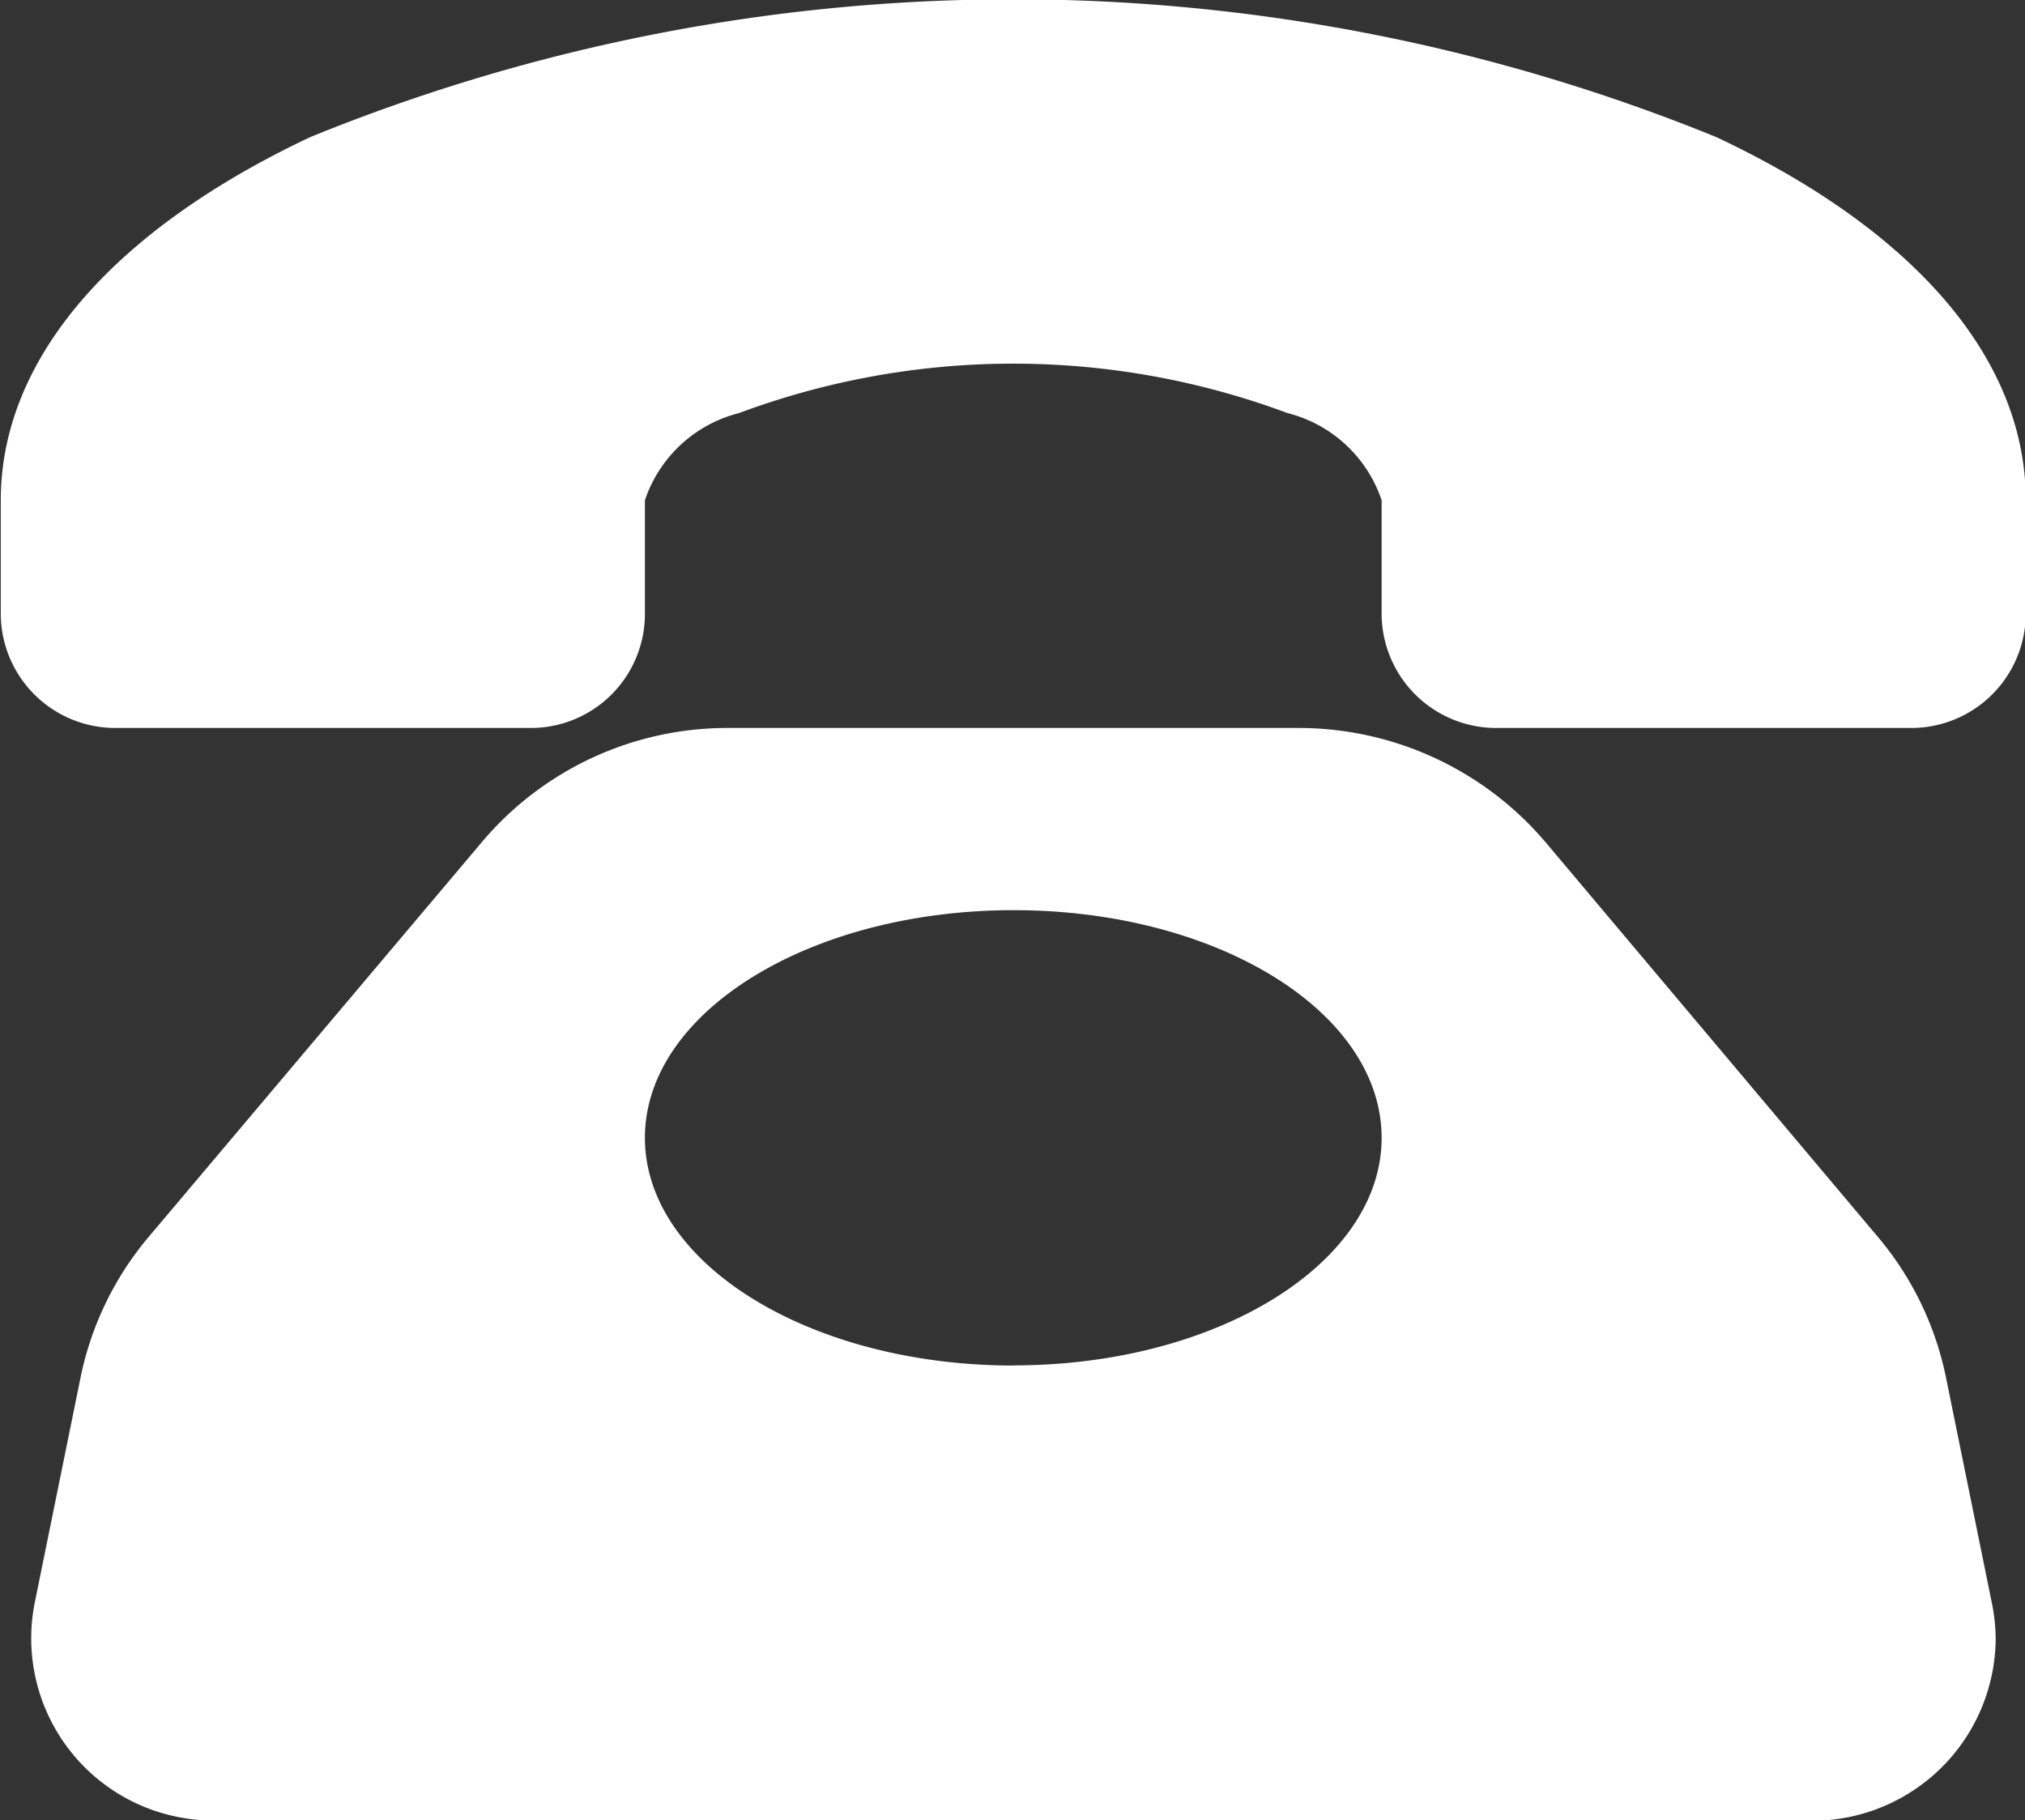
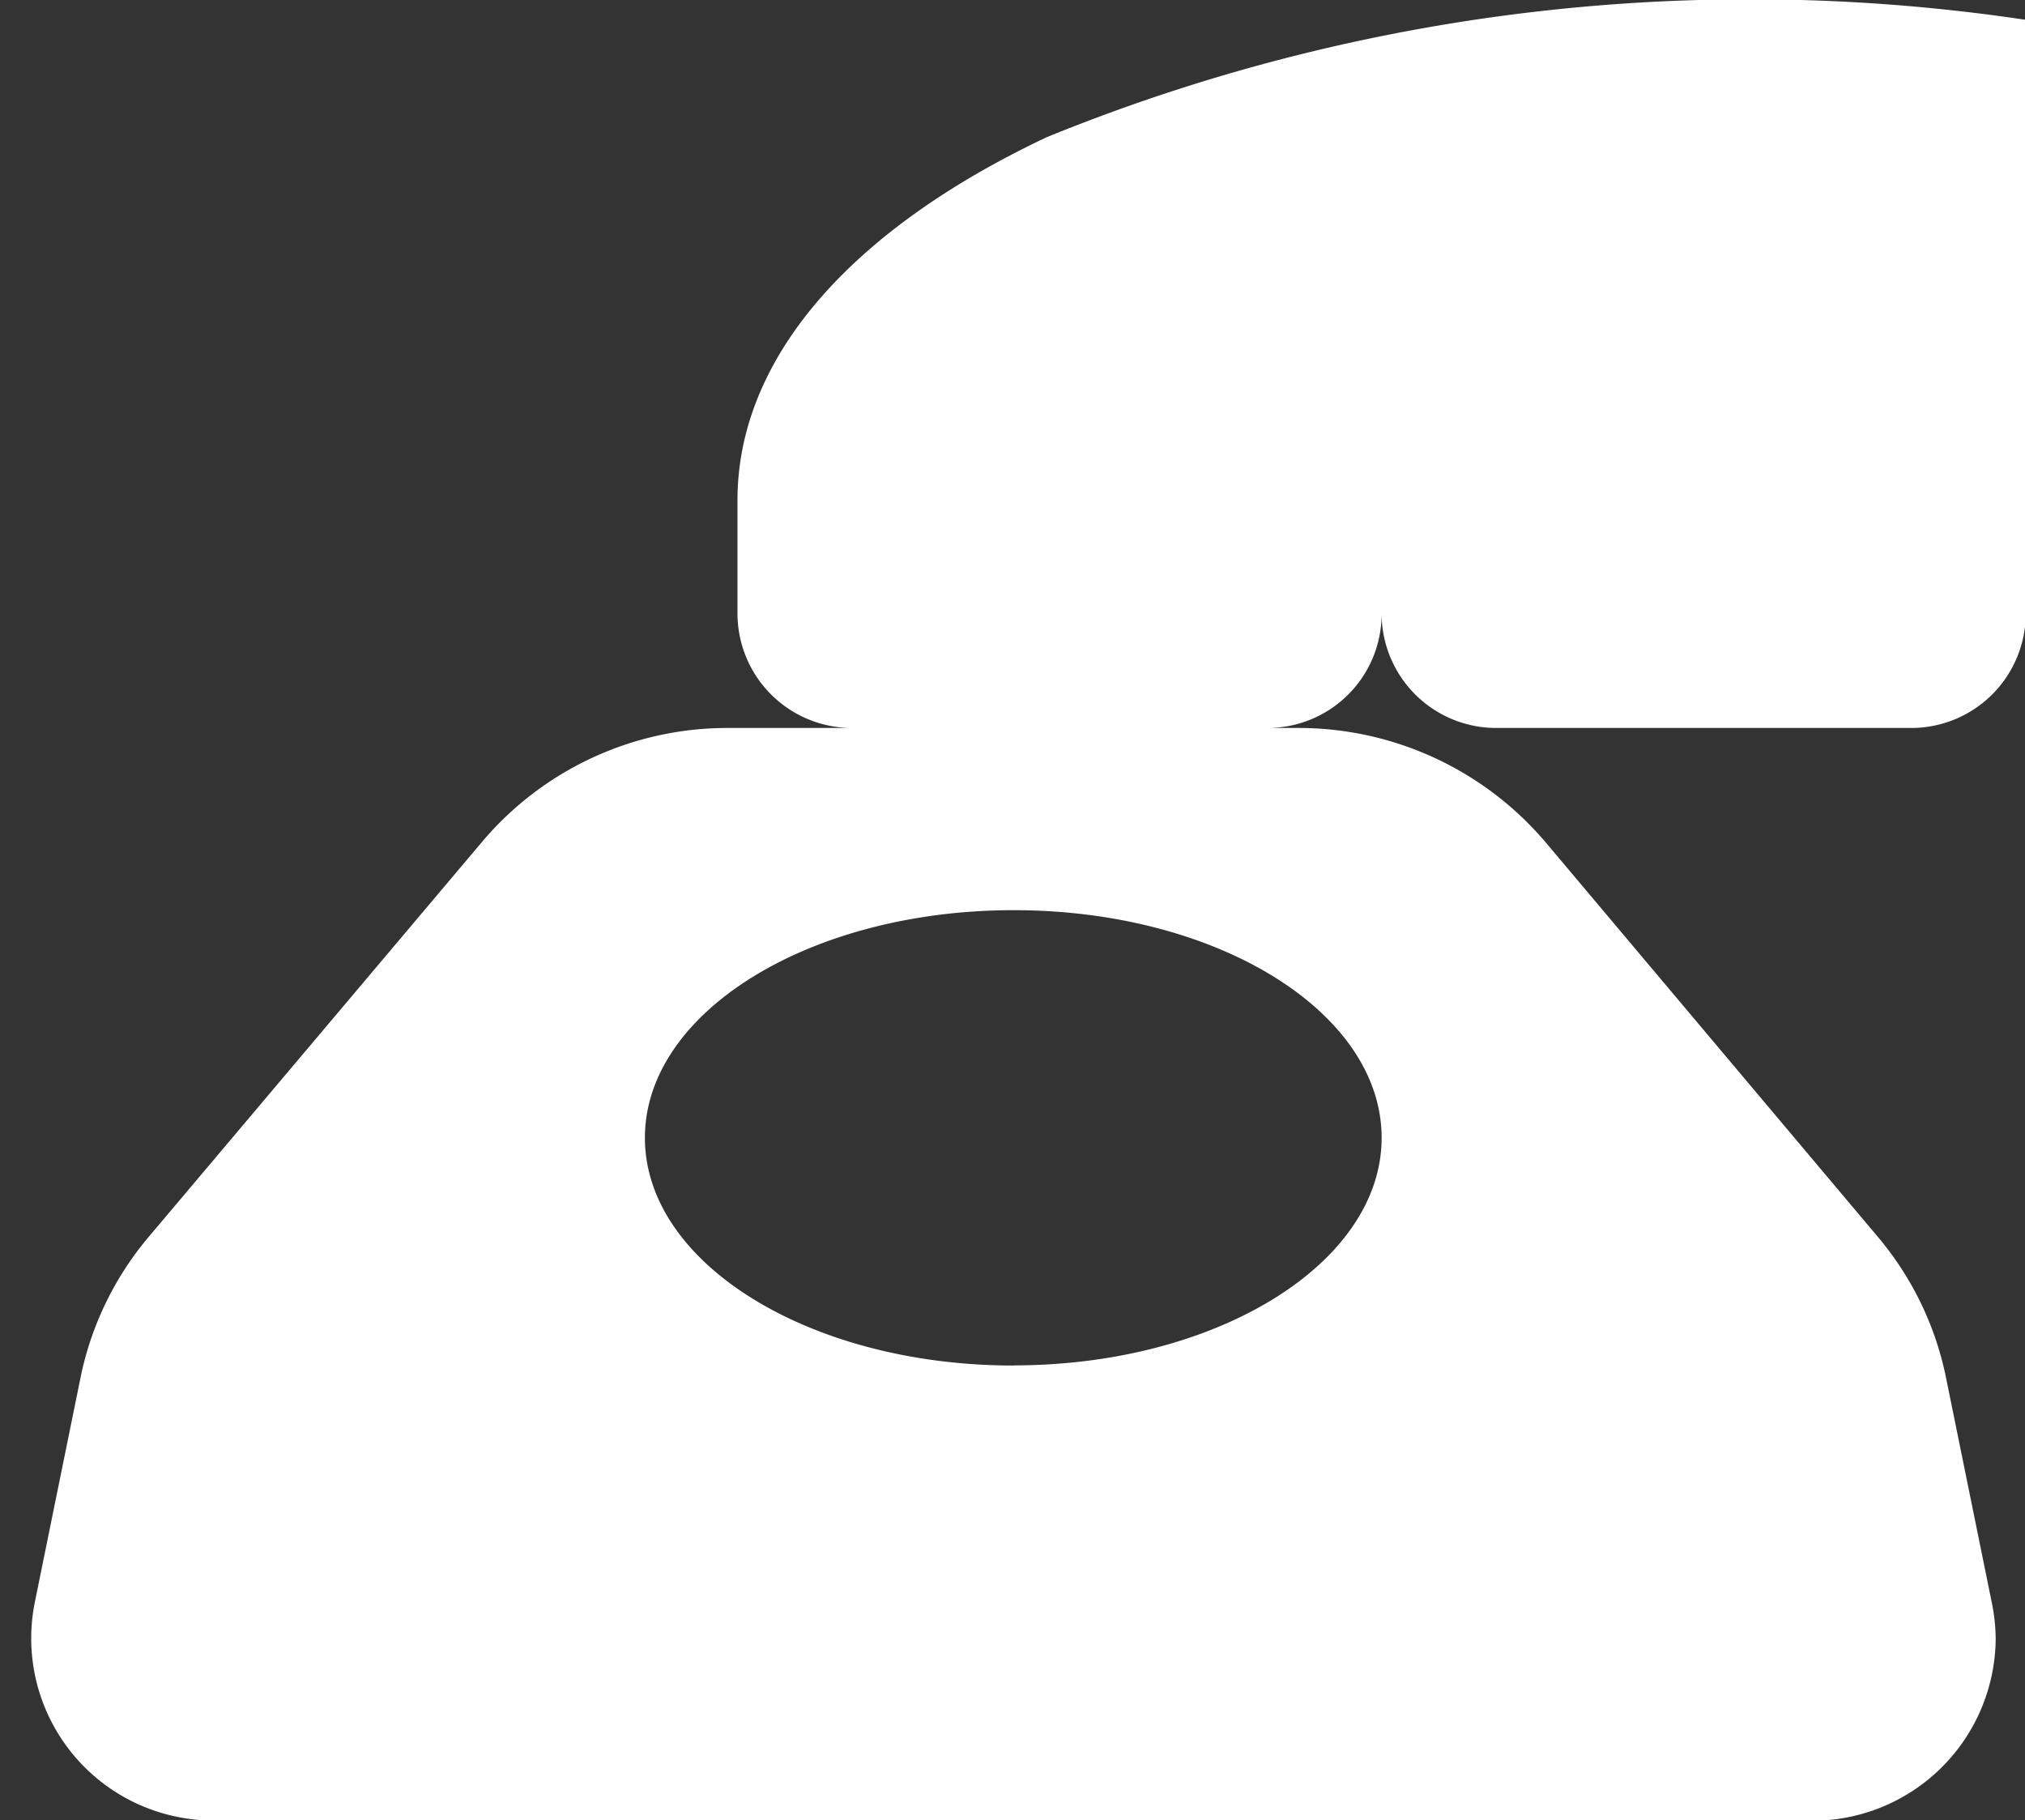
<svg xmlns="http://www.w3.org/2000/svg" width="26.25" height="23.594" viewBox="0 0 26.25 23.594">
  <rect x="0" y="0" width="26.25" height="23.594" fill="#333333" stroke="none" />
  <defs>
    <style>
      .cls-1 {
        fill: #fff;
        fill-rule: evenodd;
      }
    </style>
  </defs>
-   <path id="形状_5" data-name="形状 5" class="cls-1" d="M1872.54,729.878a4.093,4.093,0,0,0-.88-1.835l-4.31-5.119a4.2,4.2,0,0,0-3.21-1.487h-7.39a4.162,4.162,0,0,0-3.2,1.487l-4.32,5.119a4.093,4.093,0,0,0-.88,1.835l-0.59,2.9a2.361,2.361,0,0,0,1.87,2.779,2.5,2.5,0,0,0,.47.046h20.69a2.376,2.376,0,0,0,2.39-2.361,2.414,2.414,0,0,0-.05-0.464Zm-12.09-.176c-2.64,0-4.78-1.321-4.78-2.952s2.14-2.951,4.78-2.951,4.77,1.321,4.77,2.951S1863.08,729.7,1860.45,729.7Zm13.12-11.217v1.477a1.485,1.485,0,0,1-1.49,1.475h-5.37a1.485,1.485,0,0,1-1.49-1.475v-1.477a1.735,1.735,0,0,0-1.22-1.13,10.179,10.179,0,0,0-7.11,0,1.735,1.735,0,0,0-1.22,1.13v1.477a1.479,1.479,0,0,1-1.49,1.475h-5.37a1.485,1.485,0,0,1-1.49-1.475v-1.477c0-1.817,1.43-3.489,4.01-4.707a24.14,24.14,0,0,1,18.23,0c2.59,1.218,4.01,2.89,4.01,4.707h0Z" transform="translate(-1847.31 -712)" />
+   <path id="形状_5" data-name="形状 5" class="cls-1" d="M1872.54,729.878a4.093,4.093,0,0,0-.88-1.835l-4.31-5.119a4.2,4.2,0,0,0-3.21-1.487h-7.39a4.162,4.162,0,0,0-3.2,1.487l-4.32,5.119a4.093,4.093,0,0,0-.88,1.835l-0.59,2.9a2.361,2.361,0,0,0,1.87,2.779,2.5,2.5,0,0,0,.47.046h20.69a2.376,2.376,0,0,0,2.39-2.361,2.414,2.414,0,0,0-.05-0.464Zm-12.09-.176c-2.64,0-4.78-1.321-4.78-2.952s2.14-2.951,4.78-2.951,4.77,1.321,4.77,2.951S1863.08,729.7,1860.45,729.7Zm13.12-11.217v1.477a1.485,1.485,0,0,1-1.49,1.475h-5.37a1.485,1.485,0,0,1-1.49-1.475v-1.477v1.477a1.479,1.479,0,0,1-1.49,1.475h-5.37a1.485,1.485,0,0,1-1.49-1.475v-1.477c0-1.817,1.43-3.489,4.01-4.707a24.14,24.14,0,0,1,18.23,0c2.59,1.218,4.01,2.89,4.01,4.707h0Z" transform="translate(-1847.31 -712)" />
</svg>